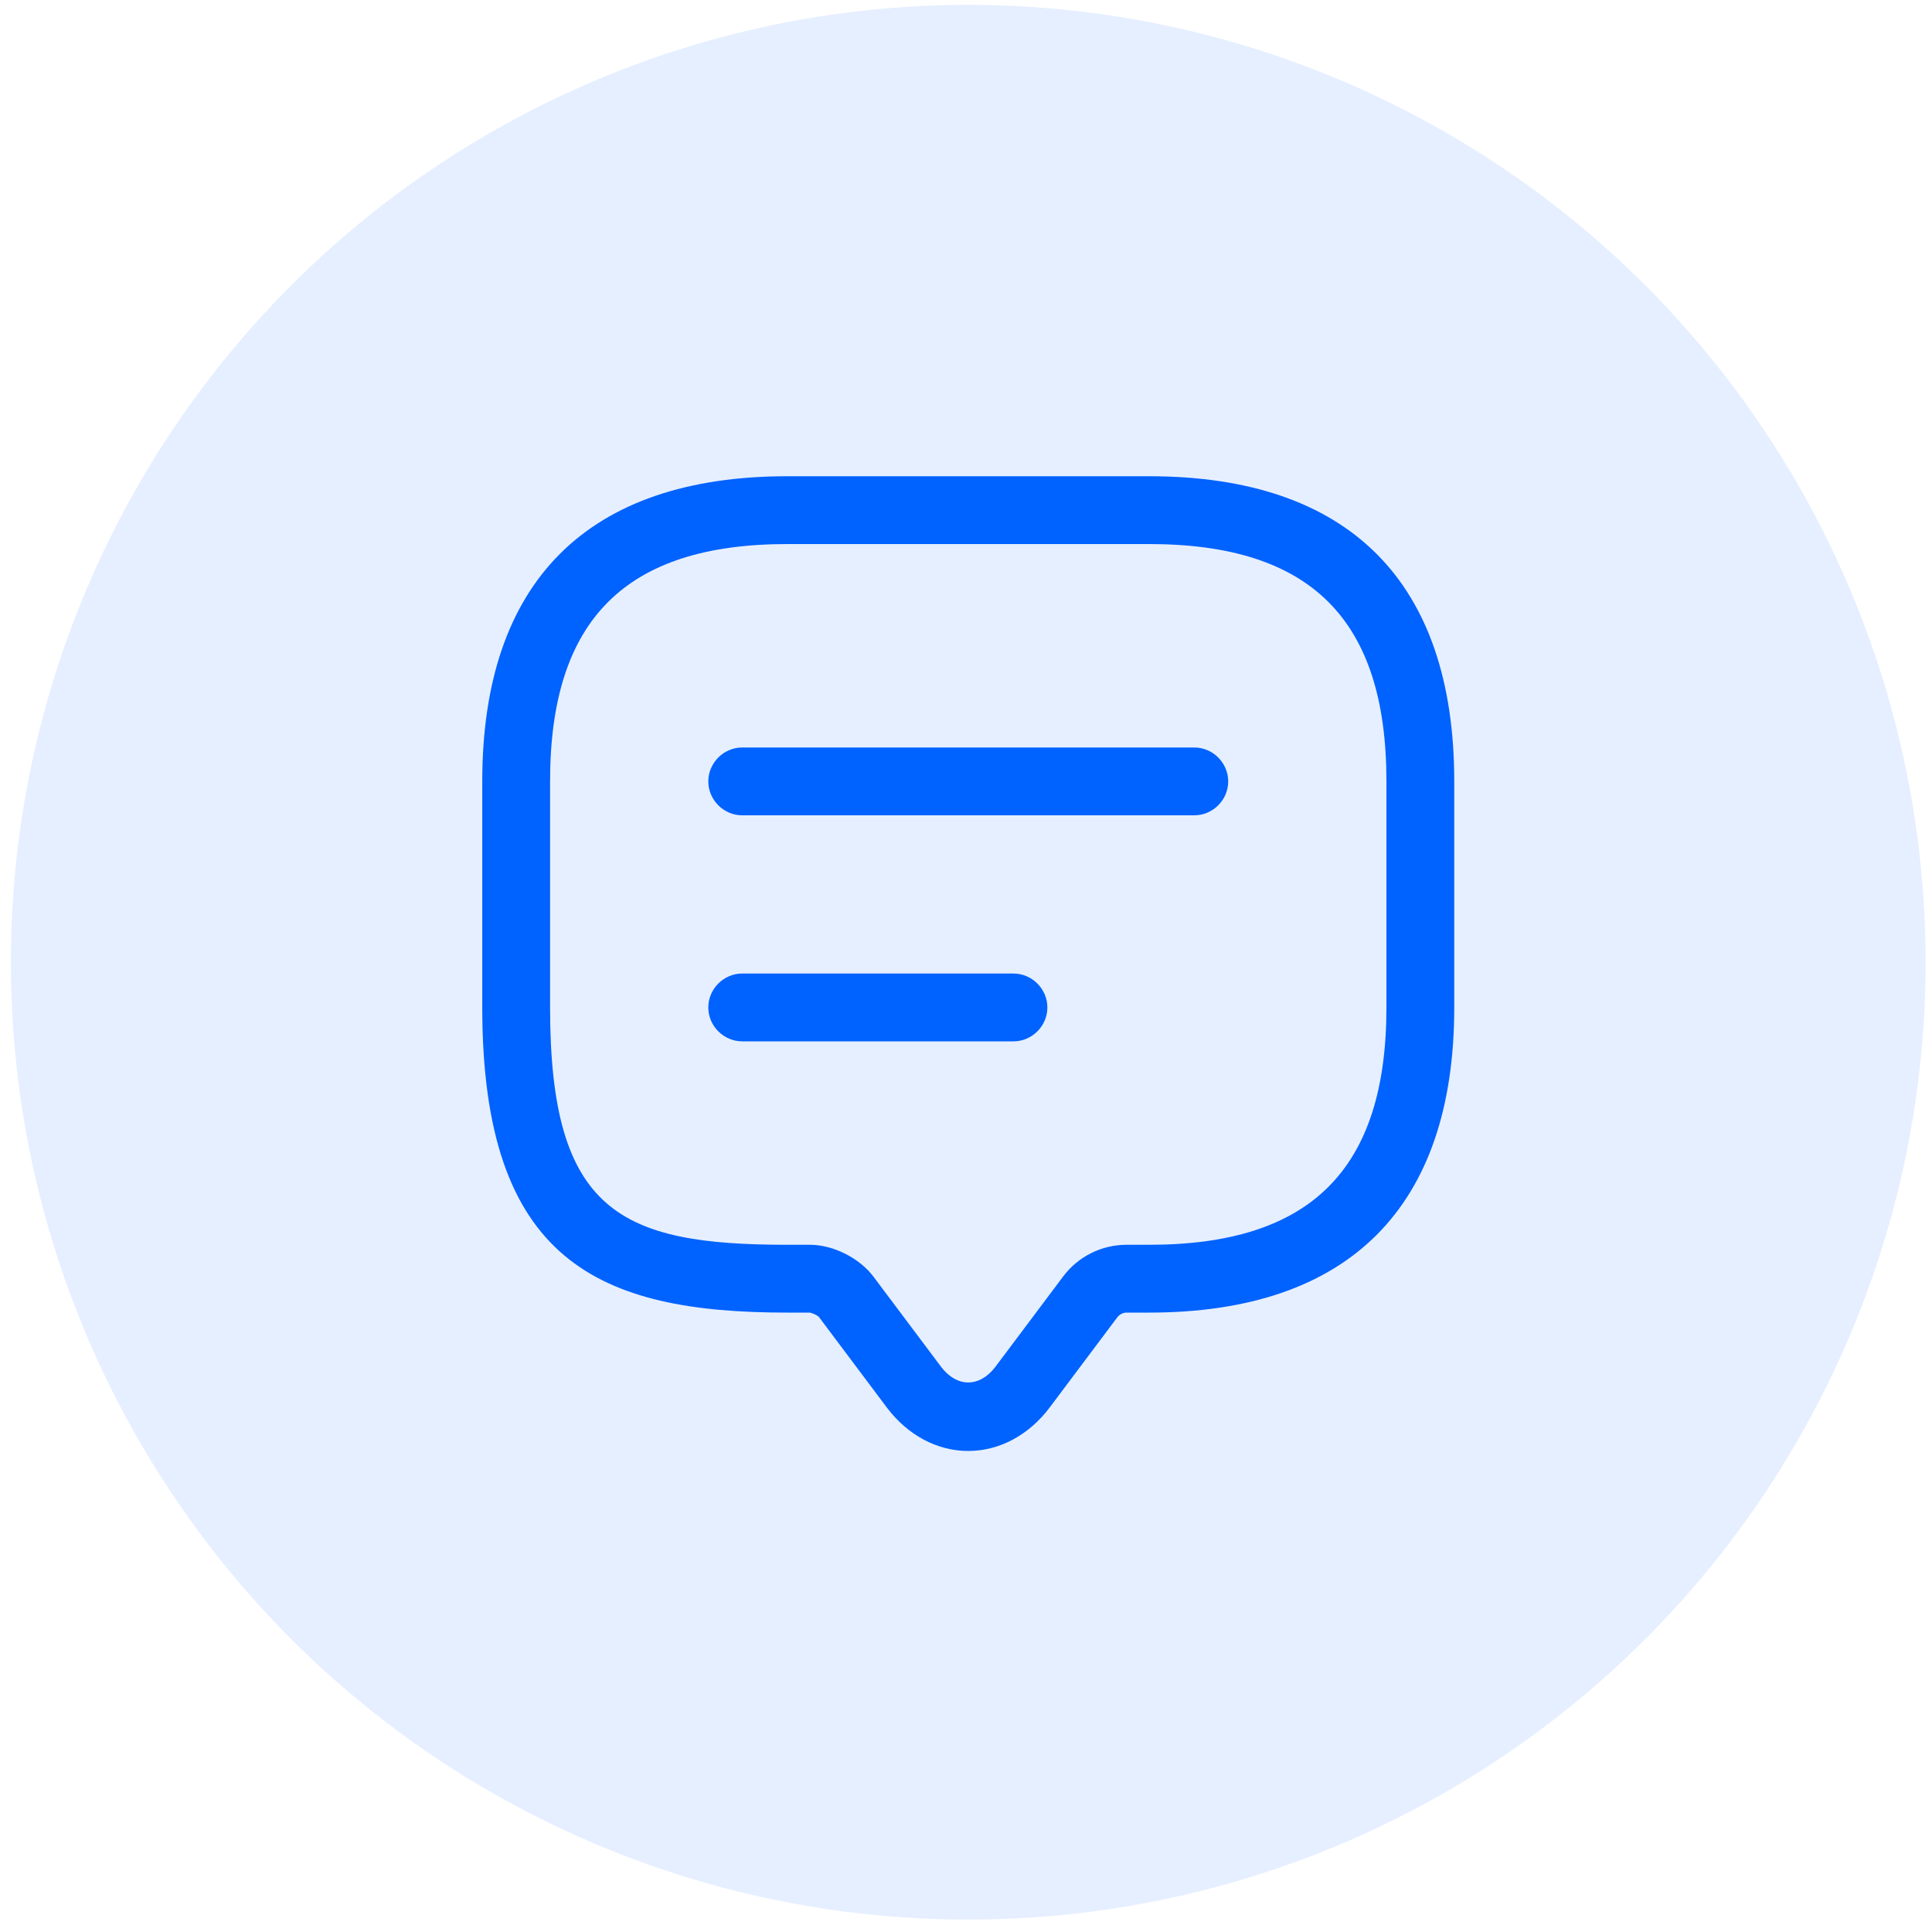
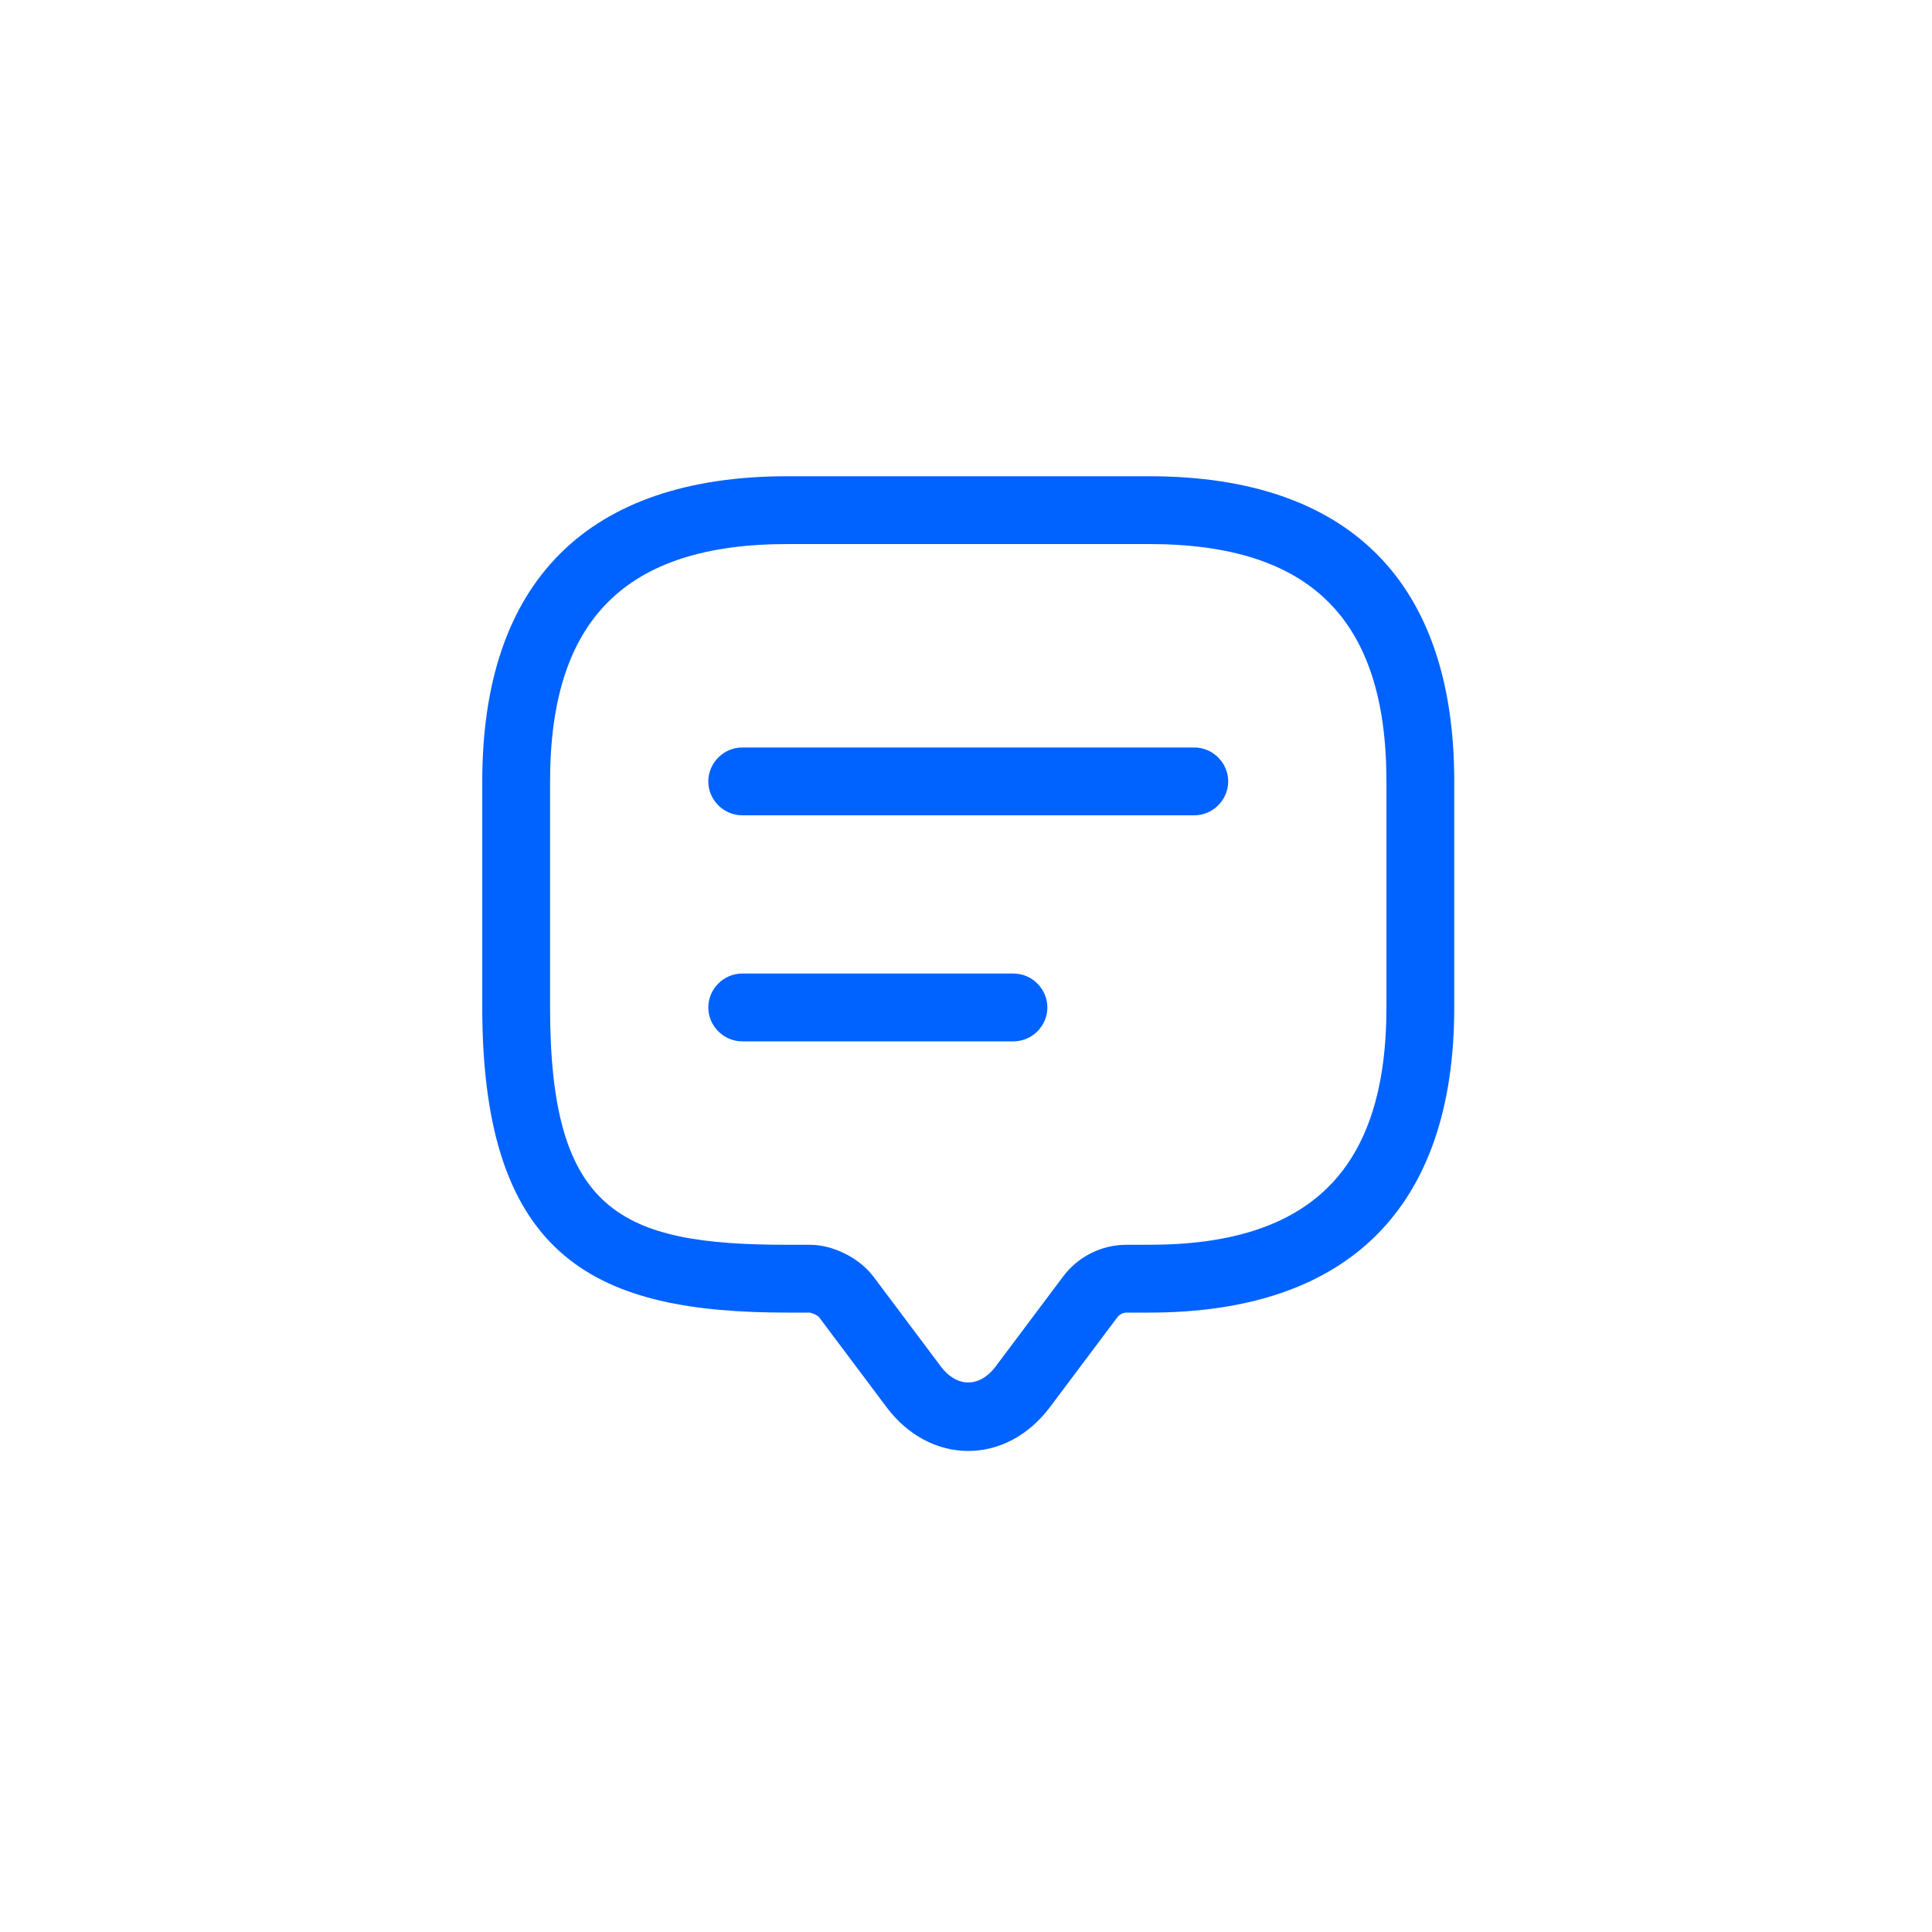
<svg xmlns="http://www.w3.org/2000/svg" width="60" height="60" viewBox="0 0 60 60" fill="none">
-   <circle opacity="0.1" cx="30.07" cy="29.883" r="29.732" fill="#0062FF" />
  <path d="M30.07 45.061C29.101 45.061 28.188 44.569 27.542 43.713L25.436 40.905C25.394 40.849 25.226 40.778 25.156 40.764H24.454C18.599 40.764 14.977 39.178 14.977 31.287V24.267C14.977 18.062 18.248 14.79 24.454 14.79H35.686C41.891 14.79 45.163 18.062 45.163 24.267V31.287C45.163 37.493 41.891 40.764 35.686 40.764H34.984C34.871 40.764 34.773 40.821 34.703 40.905L32.597 43.713C31.951 44.569 31.038 45.061 30.07 45.061ZM24.454 16.896C19.427 16.896 17.083 19.241 17.083 24.267V31.287C17.083 37.633 19.259 38.658 24.454 38.658H25.156C25.872 38.658 26.686 39.066 27.121 39.641L29.227 42.449C29.719 43.095 30.421 43.095 30.912 42.449L33.018 39.641C33.481 39.023 34.211 38.658 34.984 38.658H35.686C40.712 38.658 43.057 36.314 43.057 31.287V24.267C43.057 19.241 40.712 16.896 35.686 16.896H24.454Z" fill="#0062FF" />
  <path d="M37.09 25.32H23.05C22.474 25.32 21.997 24.843 21.997 24.267C21.997 23.692 22.474 23.214 23.05 23.214H37.09C37.666 23.214 38.143 23.692 38.143 24.267C38.143 24.843 37.666 25.32 37.09 25.32Z" fill="#0062FF" />
  <path d="M31.474 32.34H23.05C22.474 32.34 21.997 31.863 21.997 31.287C21.997 30.712 22.474 30.234 23.05 30.234H31.474C32.05 30.234 32.527 30.712 32.527 31.287C32.527 31.863 32.05 32.34 31.474 32.34Z" fill="#0062FF" />
</svg>